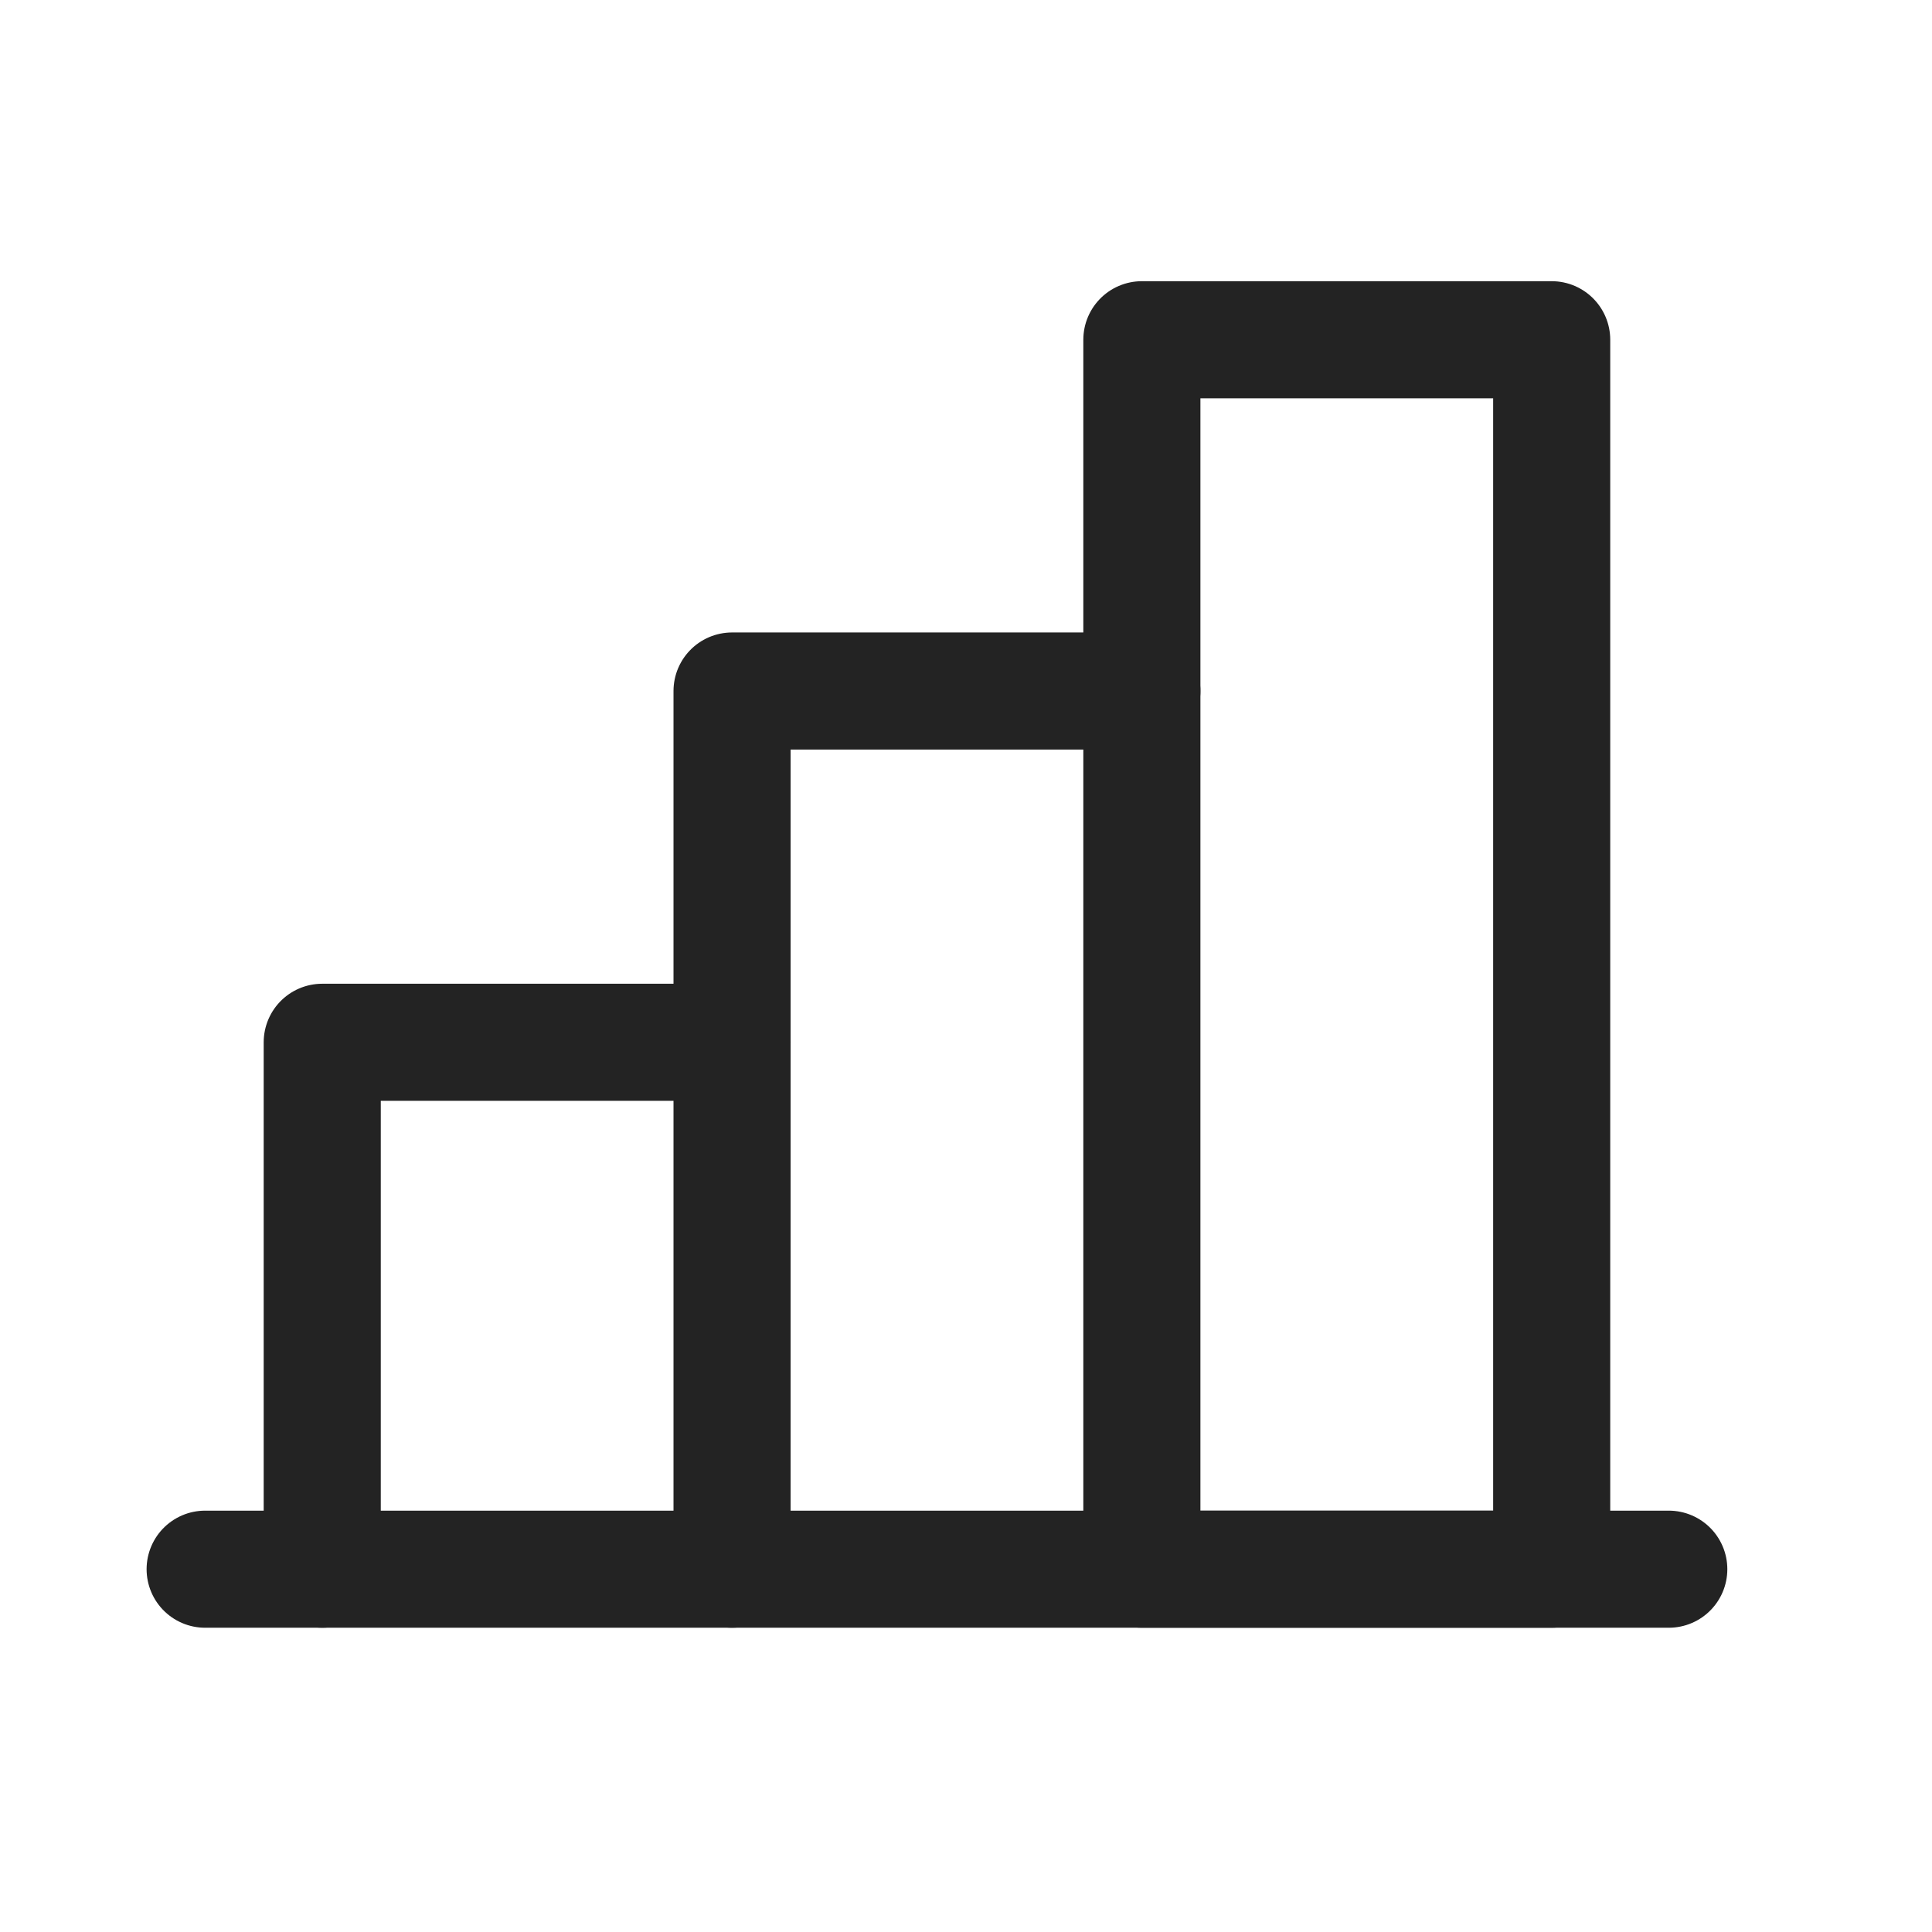
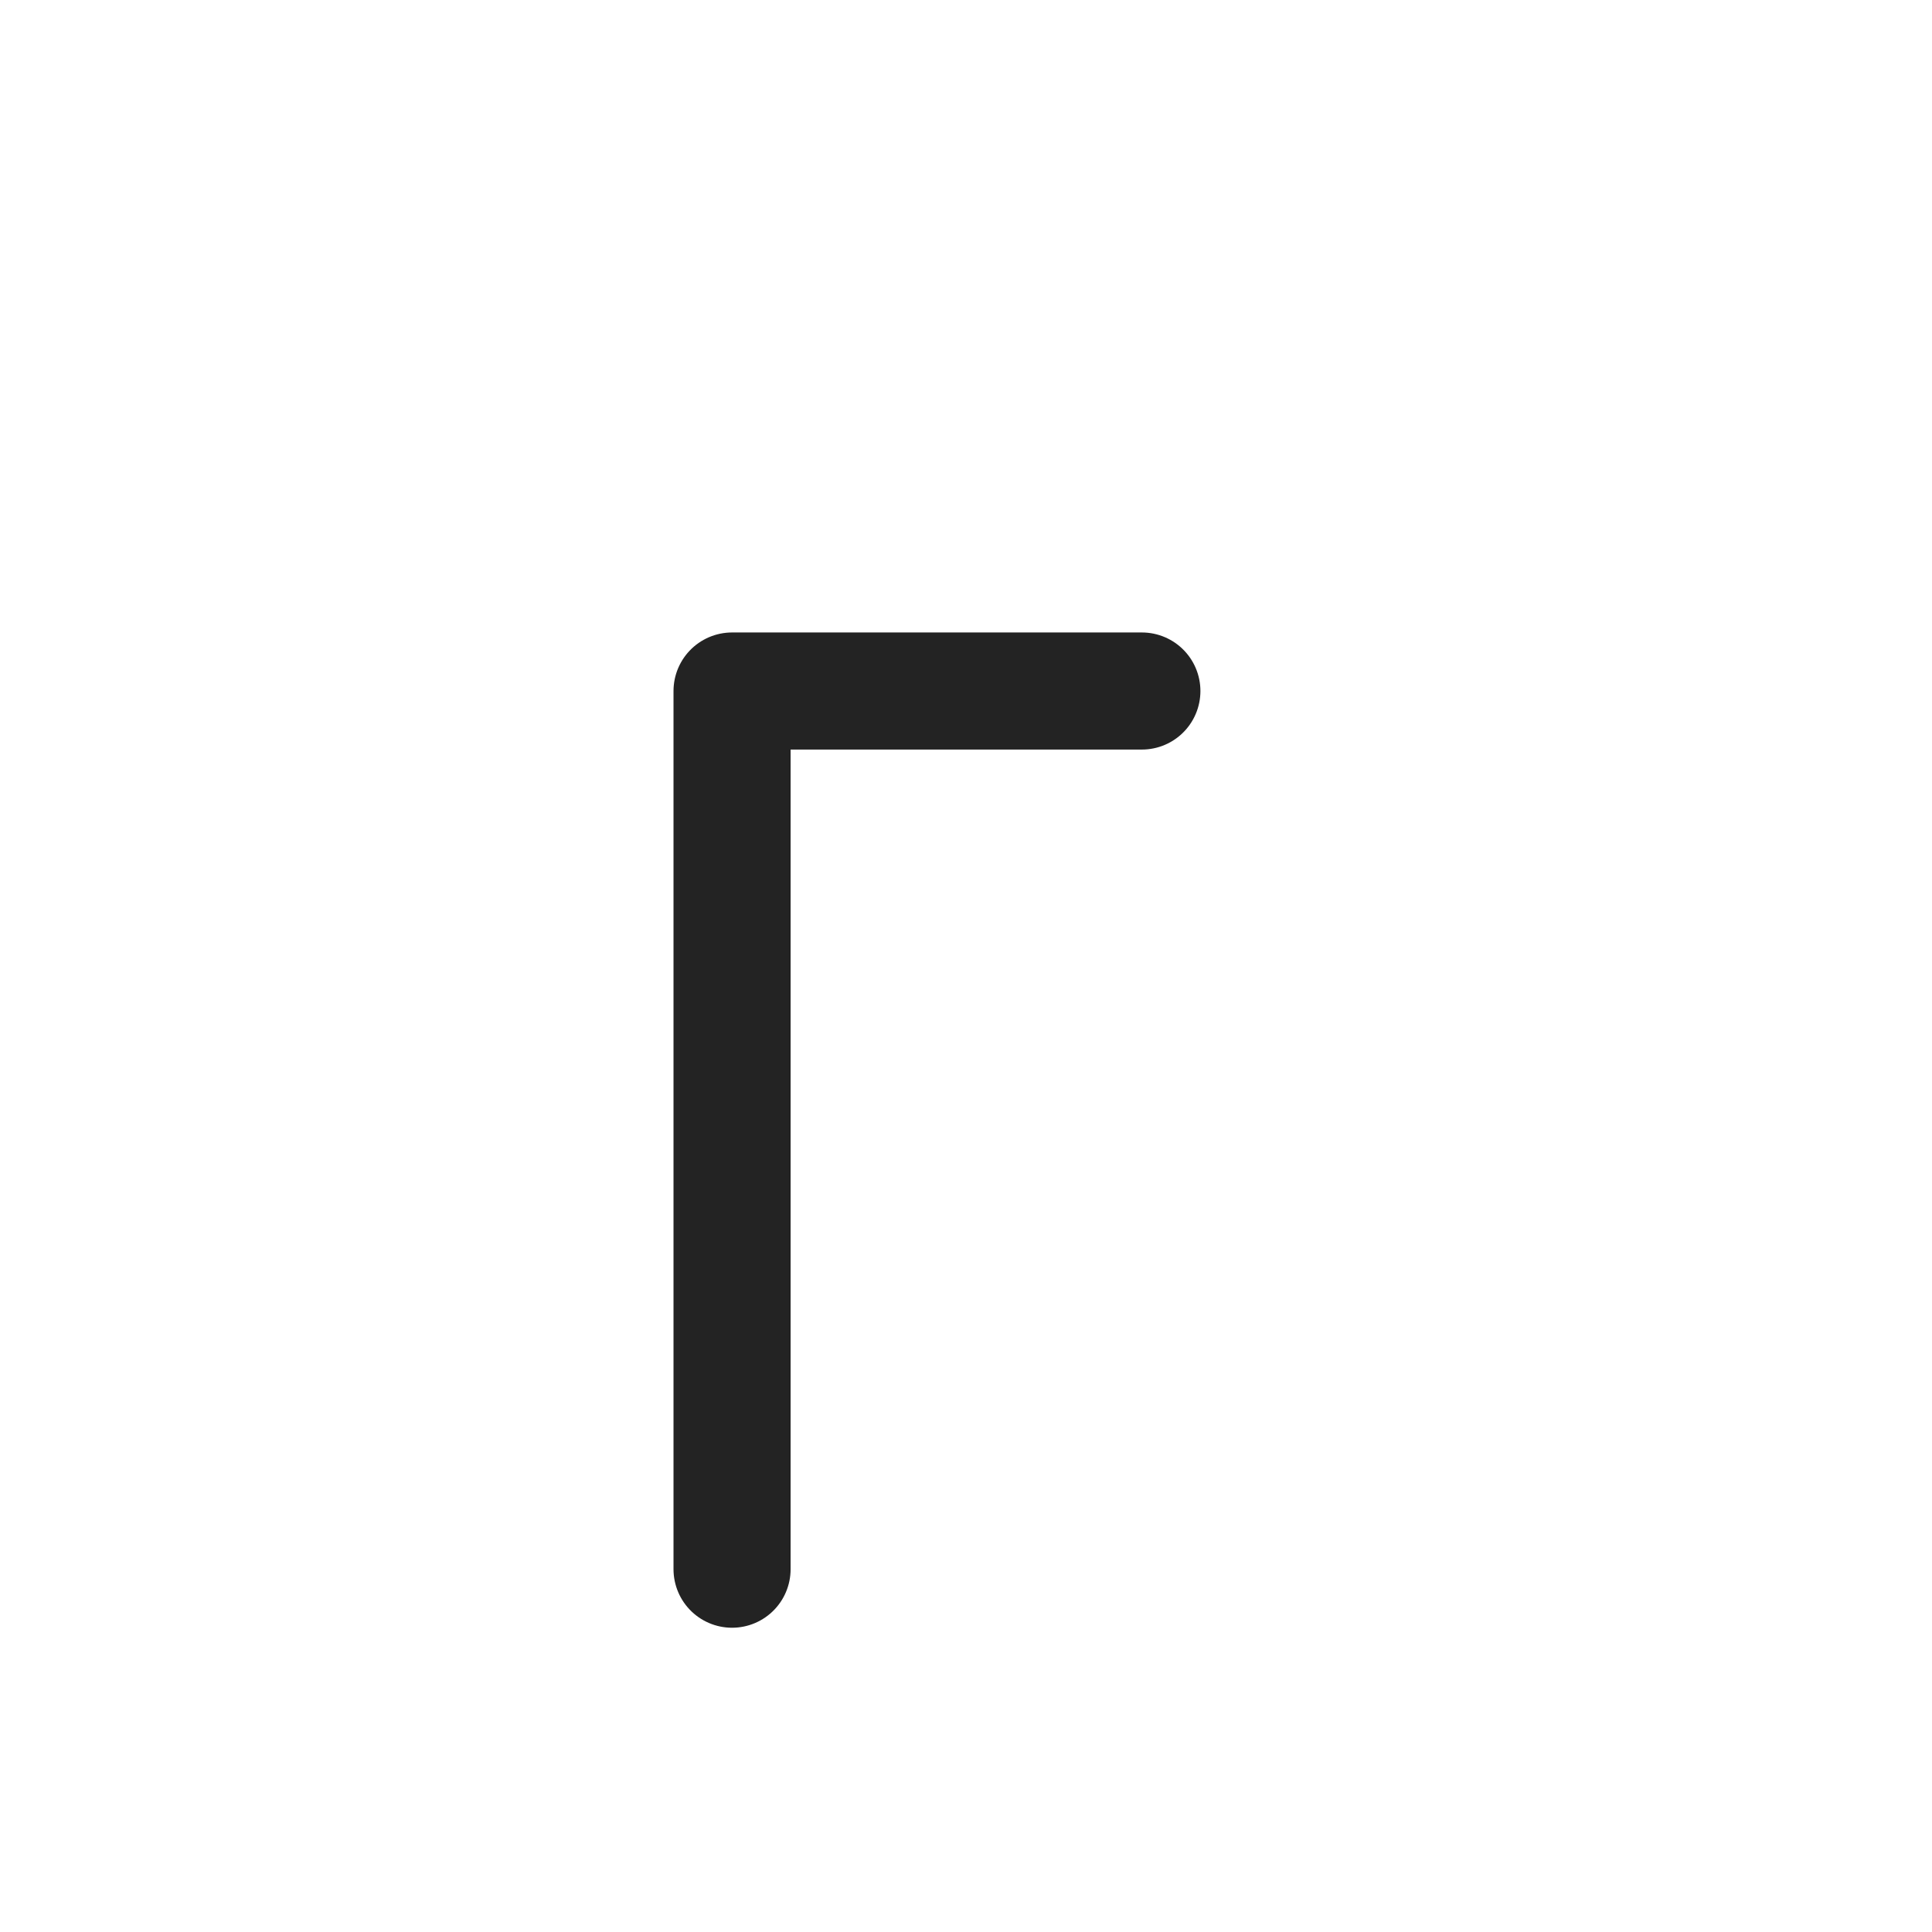
<svg xmlns="http://www.w3.org/2000/svg" width="650px" height="650px" viewBox="0 0 33 33" fill="none">
-   <path d="M5.504 26.803V17.803H12.504" stroke="#232323" stroke-width="2" stroke-linecap="round" stroke-linejoin="round" />
-   <path d="M28.504 26.803H3.504" stroke="#232323" stroke-width="2" stroke-linecap="round" stroke-linejoin="round" />
  <path d="M12.504 26.803V11.803H19.504" stroke="#232323" stroke-width="2" stroke-linecap="round" stroke-linejoin="round" />
-   <path d="M26.504 5.803H19.504V26.803H26.504V5.803Z" stroke="#232323" stroke-width="2" stroke-linecap="round" stroke-linejoin="round" />
</svg>